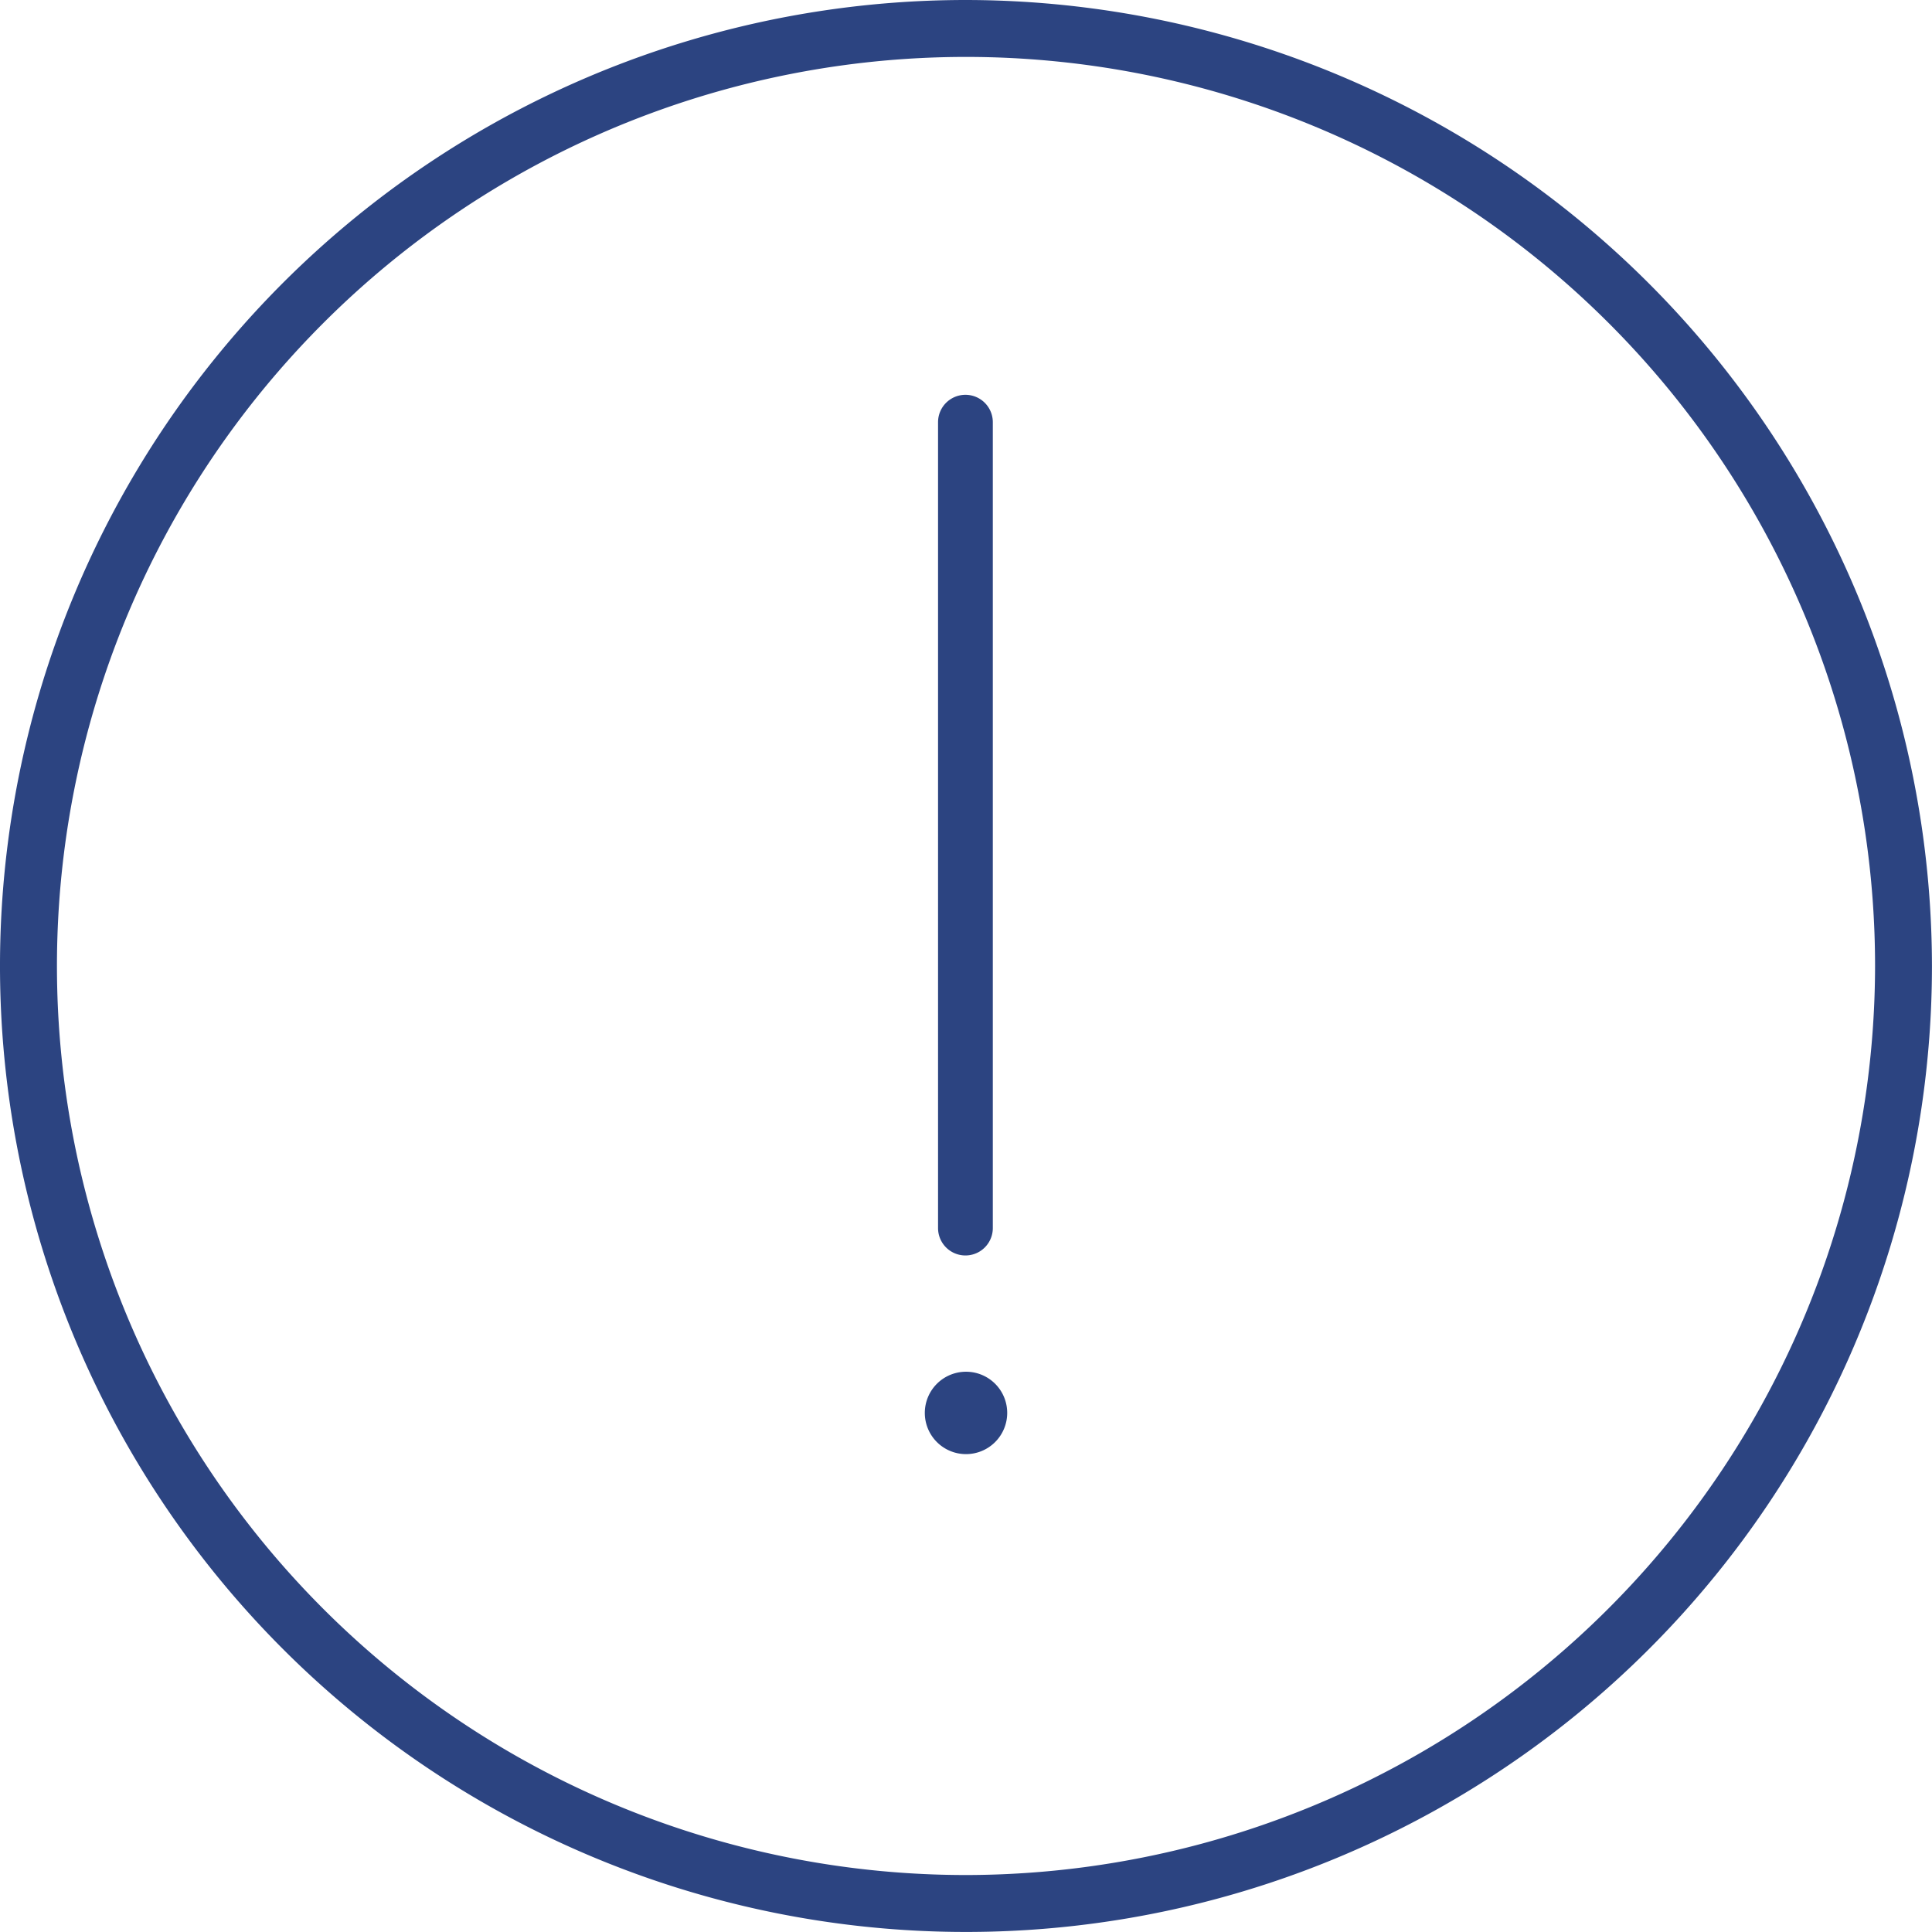
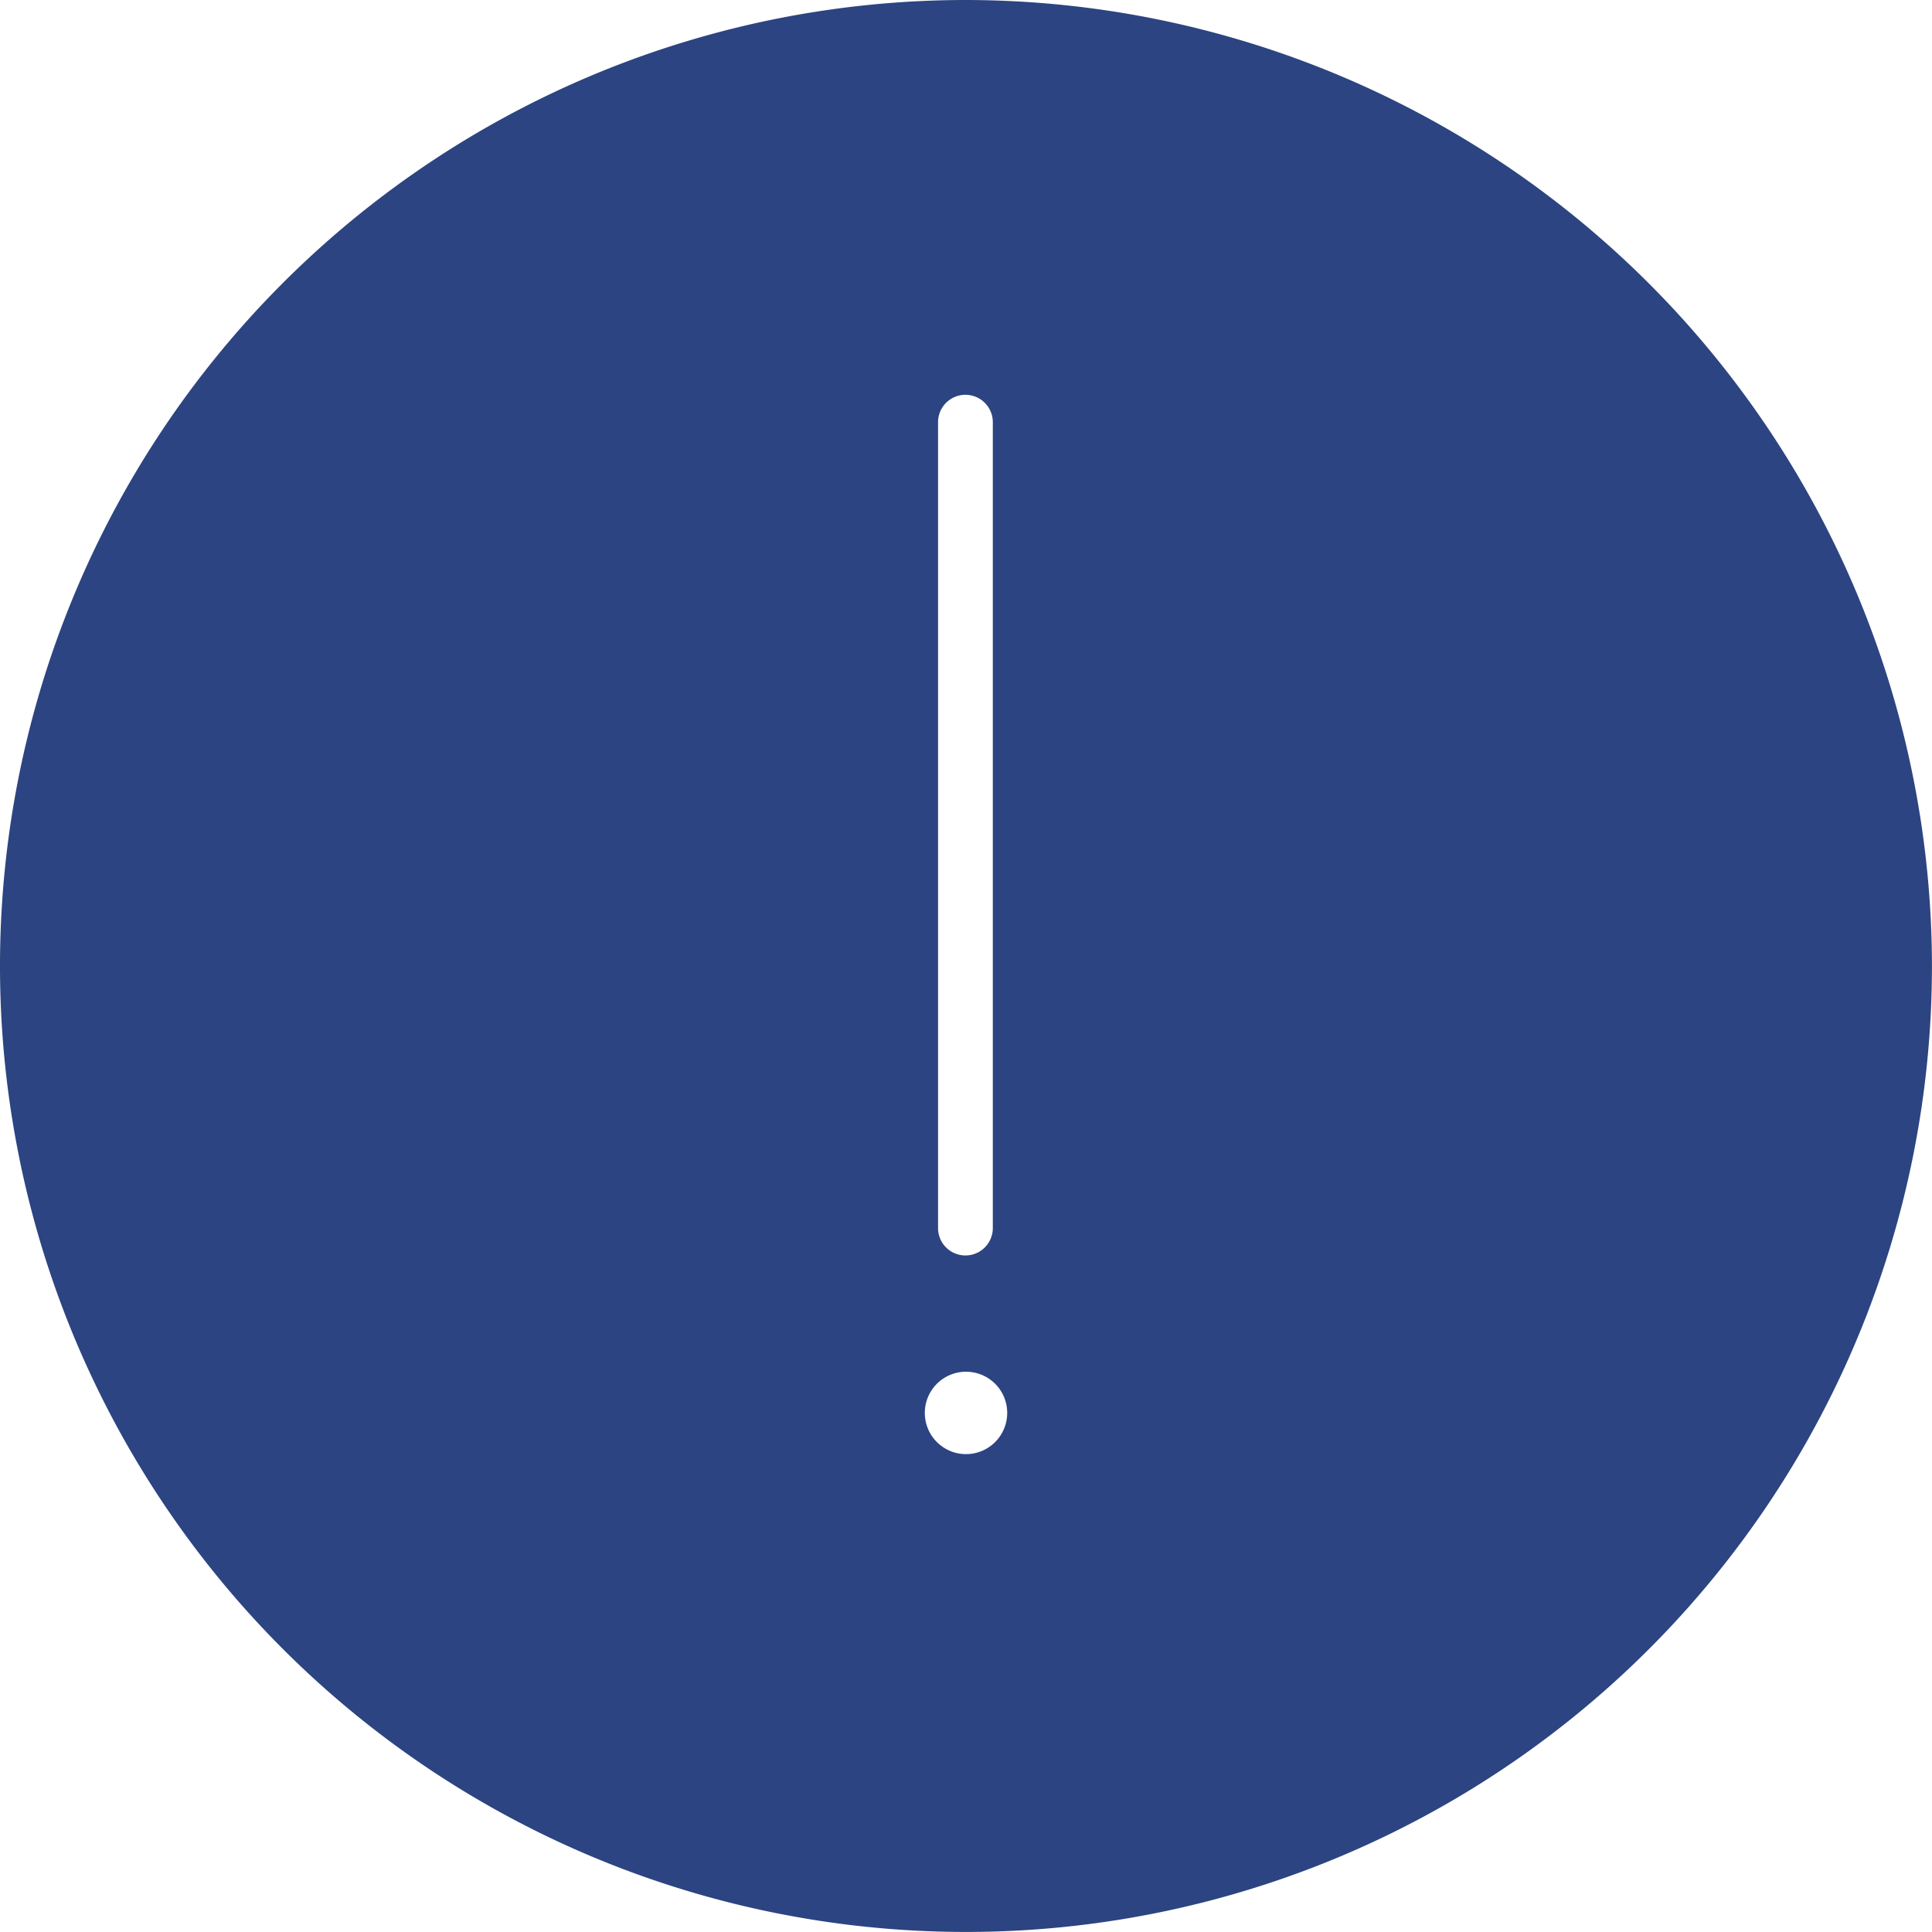
<svg xmlns="http://www.w3.org/2000/svg" width="121.003" height="121" viewBox="0 0 121.003 121">
-   <path id="Path_244" data-name="Path 244" d="M1097.76,793.673a60.5,60.5,0,1,0,60.5,60.5A60.569,60.569,0,0,0,1097.76,793.673Zm0,117.435a56.935,56.935,0,1,1,56.937-56.935A57,57,0,0,1,1097.76,911.108Zm2.582-28.933a2.58,2.58,0,1,1-2.576-2.589A2.577,2.577,0,0,1,1100.342,882.174Zm-4.331-11.585V820.115a1.715,1.715,0,1,1,3.43,0v50.474a1.715,1.715,0,0,1-3.43,0Z" transform="translate(-1037.26 -793.673)" fill="#2c4481" />
+   <path id="Path_244" data-name="Path 244" d="M1097.76,793.673a60.5,60.5,0,1,0,60.5,60.5A60.569,60.569,0,0,0,1097.76,793.673Zm0,117.435A57,57,0,0,1,1097.76,911.108Zm2.582-28.933a2.58,2.58,0,1,1-2.576-2.589A2.577,2.577,0,0,1,1100.342,882.174Zm-4.331-11.585V820.115a1.715,1.715,0,1,1,3.43,0v50.474a1.715,1.715,0,0,1-3.43,0Z" transform="translate(-1037.26 -793.673)" fill="#2c4481" />
</svg>